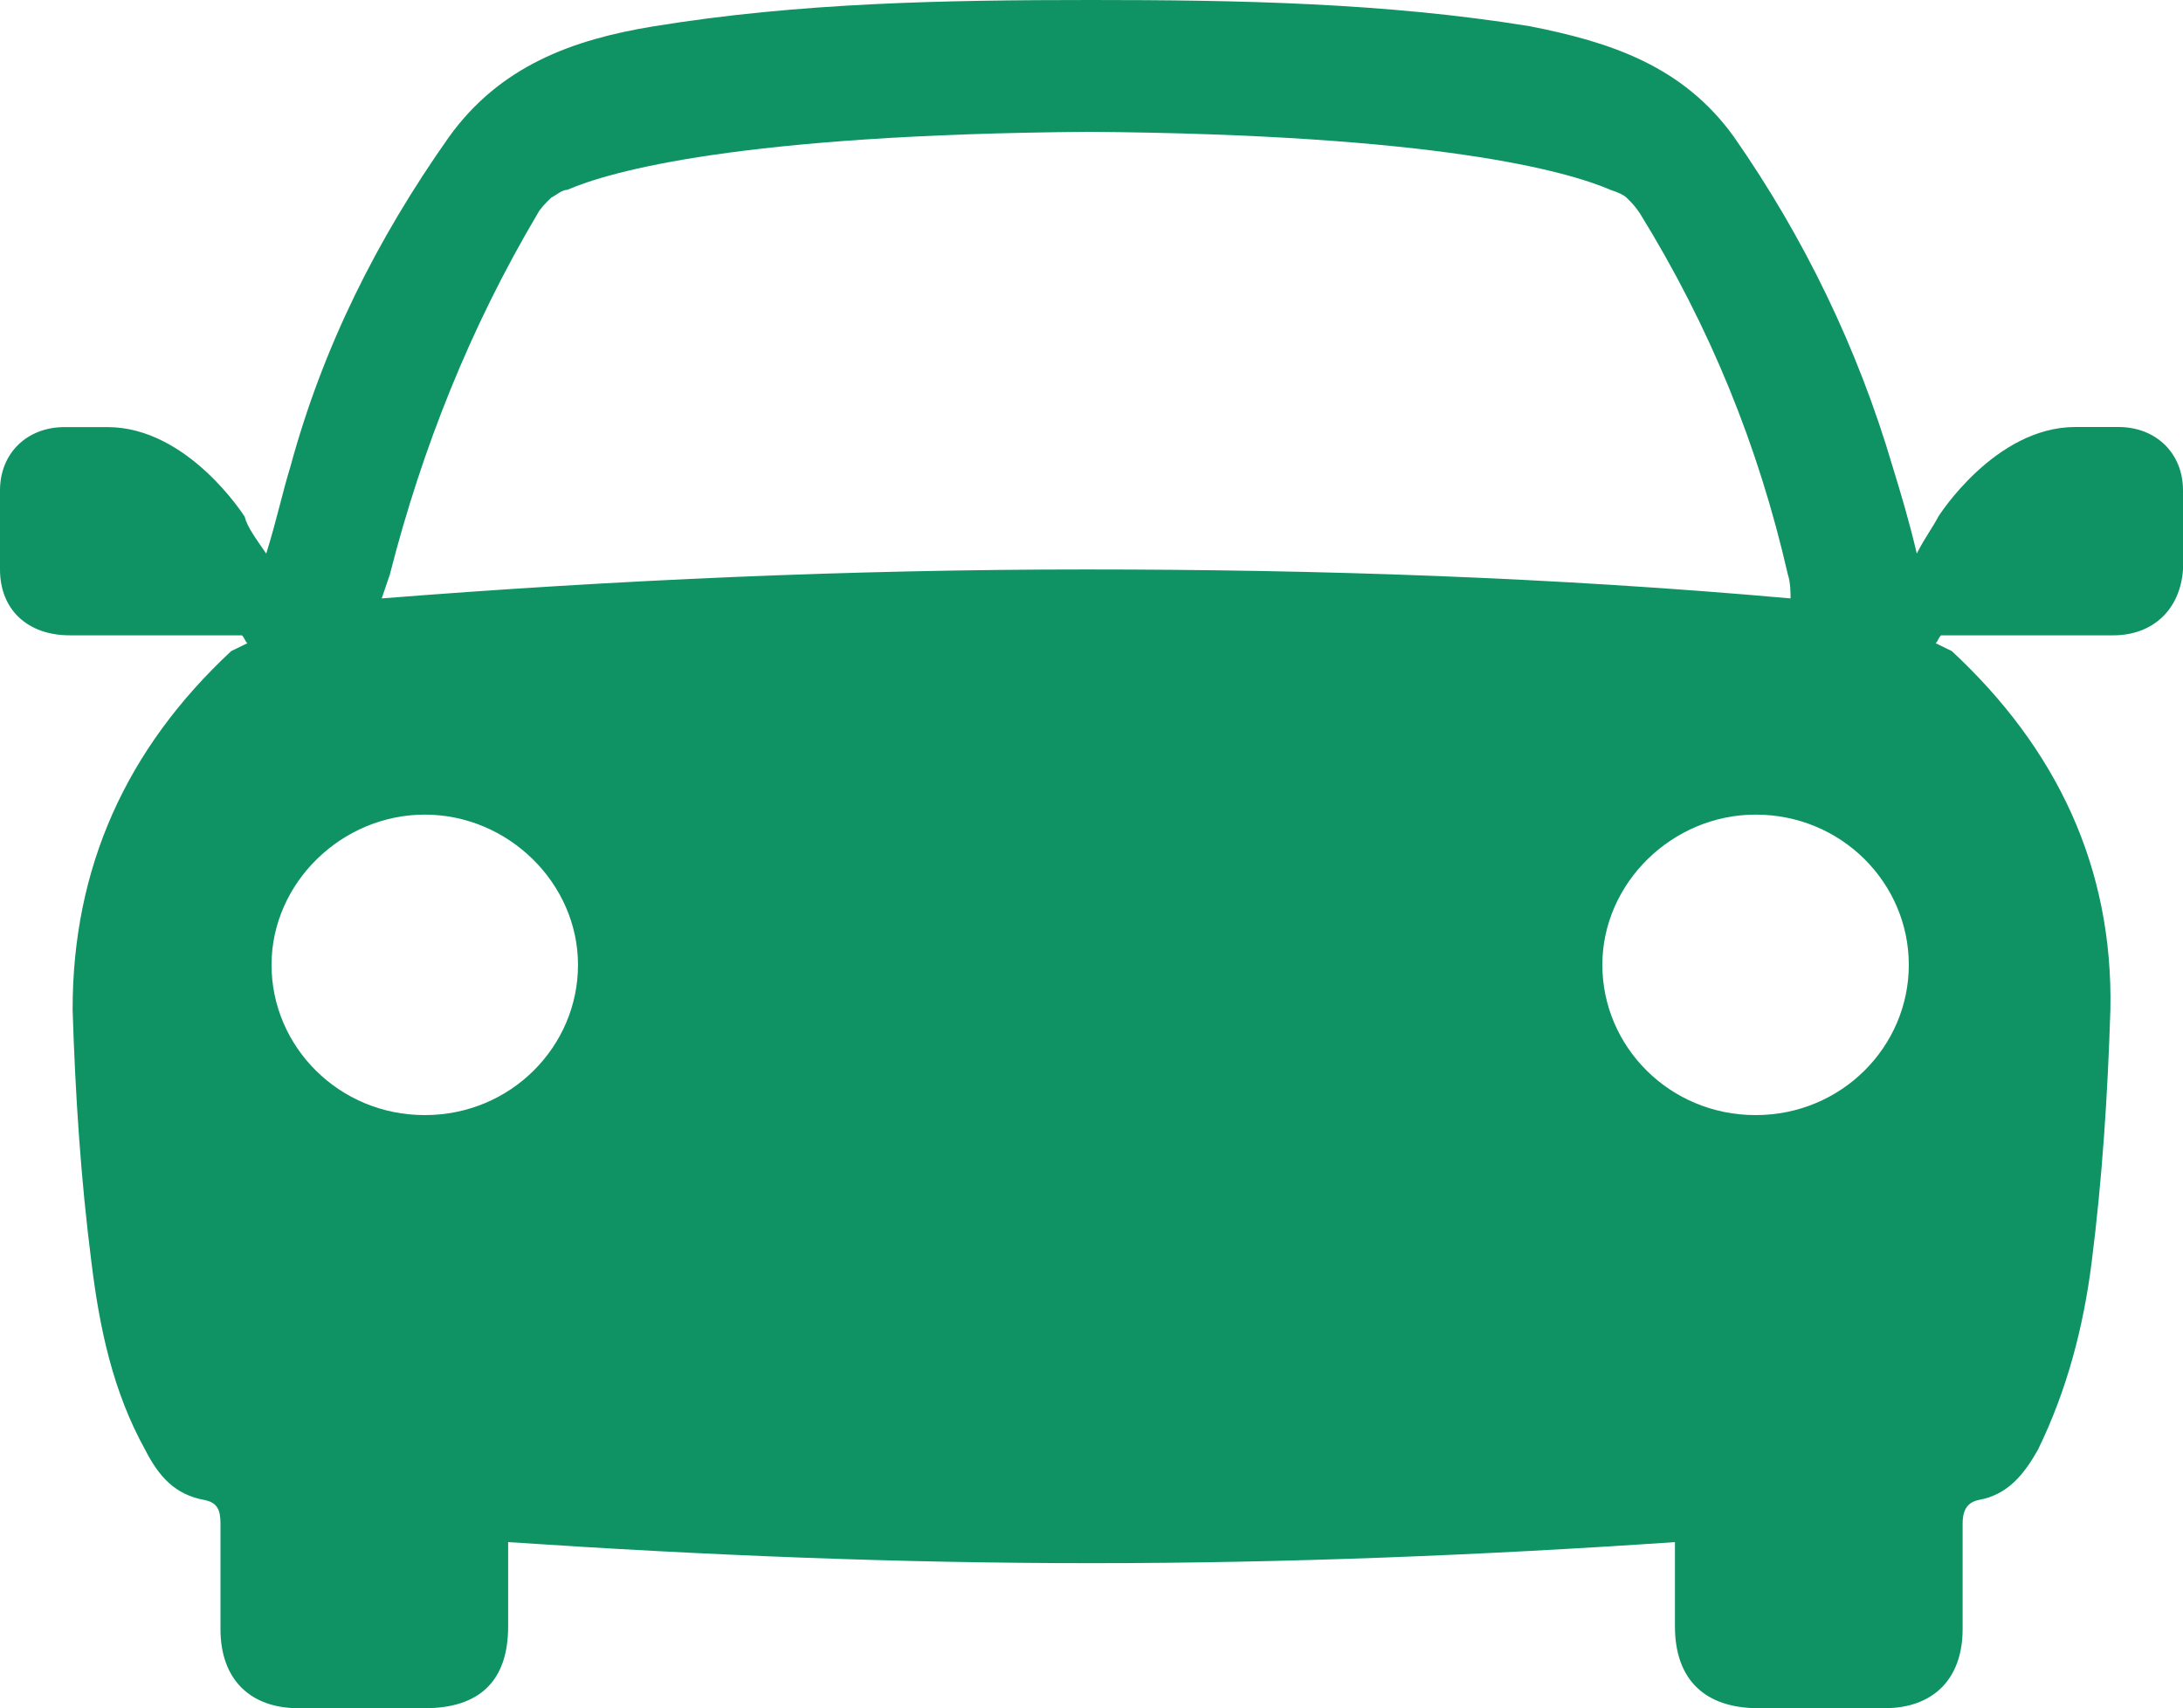
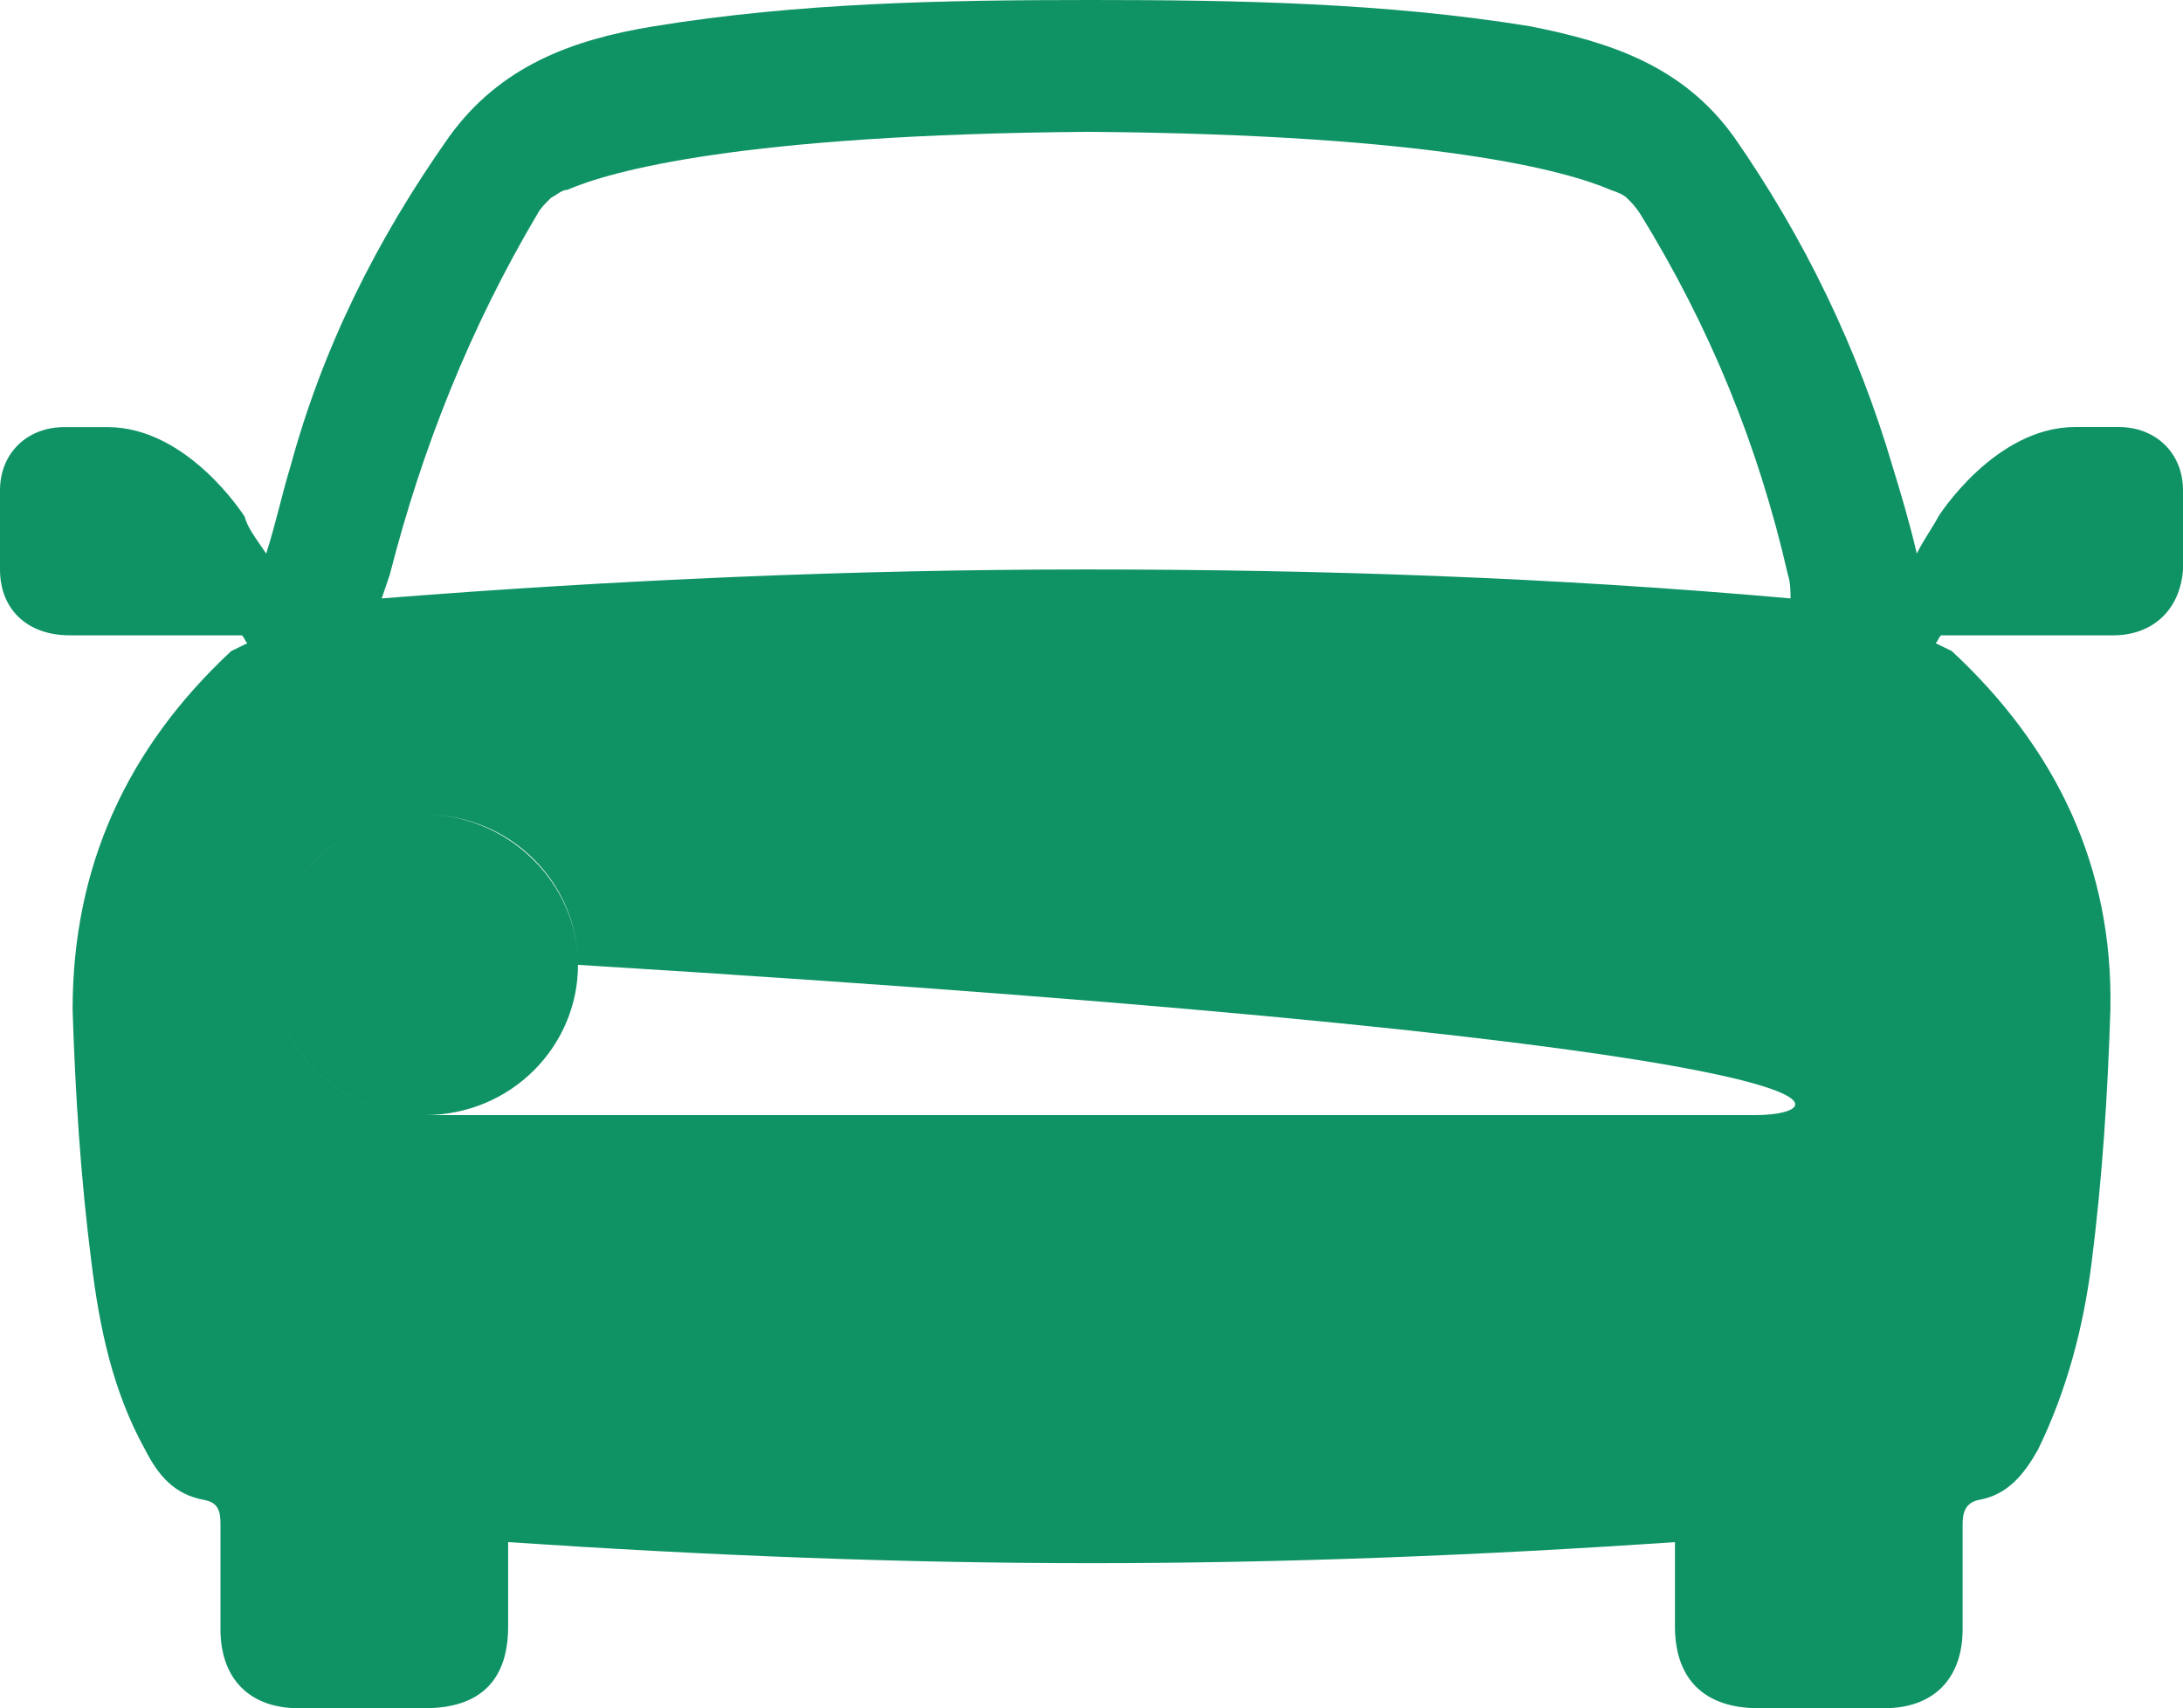
<svg xmlns="http://www.w3.org/2000/svg" version="1.1" id="レイヤー_1" x="0px" y="0px" width="23.001px" height="17.999px" viewBox="0 0 23.001 17.999" enable-background="new 0 0 23.001 17.999" xml:space="preserve">
-   <path fill="#0F9365" d="M23.001,5.166c0-0.389-0.283-0.667-0.68-0.667c-0.142,0-0.312,0-0.454,0c-0.85,0-1.444,0.944-1.444,0.944  c-0.057,0.111-0.142,0.222-0.227,0.389c-0.085-0.361-0.17-0.639-0.255-0.917c-0.368-1.25-0.935-2.416-1.671-3.472  c-0.539-0.75-1.303-1-2.153-1.167C14.588,0.028,13.03,0,11.5,0C9.943,0,8.413,0.028,6.883,0.278C6.034,0.417,5.269,0.694,4.73,1.444  C3.966,2.527,3.399,3.667,3.06,4.916C2.974,5.194,2.918,5.472,2.805,5.833C2.691,5.666,2.606,5.555,2.578,5.444  c0,0-0.595-0.944-1.445-0.944c-0.142,0-0.311,0-0.453,0C0.283,4.5,0,4.777,0,5.166C0,5.444,0,5.722,0,6  c0,0.417,0.283,0.694,0.736,0.694c0.425,0,0.85,0,1.303,0c0.17,0,0.34,0,0.51,0C2.578,6.722,2.578,6.75,2.606,6.777  C2.549,6.805,2.493,6.833,2.436,6.86c-1.104,1.028-1.671,2.278-1.671,3.777c0.028,0.889,0.085,1.778,0.199,2.667  c0.085,0.694,0.227,1.361,0.566,1.972c0.142,0.278,0.312,0.472,0.623,0.528c0.142,0.028,0.17,0.111,0.17,0.25  c0,0.361,0,0.75,0,1.111c0,0.528,0.312,0.833,0.821,0.833c0.454,0,0.907,0,1.332,0c0.567,0,0.878-0.278,0.878-0.861  c0-0.278,0-0.583,0-0.889c2.068,0.139,4.107,0.222,6.147,0.222s4.107-0.083,6.147-0.222c0,0.306,0,0.583,0,0.889  c0,0.556,0.312,0.861,0.878,0.861c0.453,0,0.906,0,1.331,0c0.51,0,0.822-0.306,0.822-0.833c0-0.361,0-0.75,0-1.111  c0-0.111,0.028-0.222,0.17-0.25c0.312-0.056,0.481-0.278,0.623-0.528c0.312-0.639,0.481-1.305,0.566-1.972  c0.113-0.889,0.17-1.777,0.198-2.667c0.029-1.5-0.566-2.75-1.671-3.777c-0.057-0.028-0.113-0.056-0.17-0.083  c0.028-0.028,0.028-0.056,0.057-0.083c0.17,0,0.34,0,0.51,0c0.425,0,0.85,0,1.303,0c0.425,0,0.708-0.278,0.736-0.694  C23.001,5.75,23.001,5.444,23.001,5.166z M4.107,6.055c0.34-1.333,0.85-2.611,1.558-3.805C5.694,2.194,5.75,2.139,5.807,2.083l0,0  l0,0C5.864,2.055,5.92,2,5.977,2C6.43,1.805,7.79,1.417,11.472,1.389C15.155,1.417,16.515,1.805,16.968,2  c0.085,0.028,0.142,0.055,0.17,0.083l0,0l0,0c0.057,0.056,0.085,0.083,0.142,0.167c0.736,1.194,1.247,2.444,1.558,3.805  c0.028,0.083,0.028,0.194,0.028,0.25C16.373,6.083,13.909,6,11.444,6C8.979,6,6.487,6.11,4.022,6.305  C4.051,6.222,4.079,6.138,4.107,6.055z M4.476,11.749c-0.906,0-1.615-0.722-1.615-1.583c0-0.861,0.737-1.583,1.615-1.583  S6.09,9.305,6.09,10.166C6.09,11.027,5.382,11.749,4.476,11.749z M18.498,11.749c-0.907,0-1.615-0.722-1.615-1.583  c0-0.861,0.736-1.583,1.615-1.583c0.906,0,1.614,0.722,1.614,1.583C20.112,11.027,19.404,11.749,18.498,11.749z" />
+   <path fill="#0F9365" d="M23.001,5.166c0-0.389-0.283-0.667-0.68-0.667c-0.142,0-0.312,0-0.454,0c-0.85,0-1.444,0.944-1.444,0.944  c-0.057,0.111-0.142,0.222-0.227,0.389c-0.085-0.361-0.17-0.639-0.255-0.917c-0.368-1.25-0.935-2.416-1.671-3.472  c-0.539-0.75-1.303-1-2.153-1.167C14.588,0.028,13.03,0,11.5,0C9.943,0,8.413,0.028,6.883,0.278C6.034,0.417,5.269,0.694,4.73,1.444  C3.966,2.527,3.399,3.667,3.06,4.916C2.974,5.194,2.918,5.472,2.805,5.833C2.691,5.666,2.606,5.555,2.578,5.444  c0,0-0.595-0.944-1.445-0.944c-0.142,0-0.311,0-0.453,0C0.283,4.5,0,4.777,0,5.166C0,5.444,0,5.722,0,6  c0,0.417,0.283,0.694,0.736,0.694c0.425,0,0.85,0,1.303,0c0.17,0,0.34,0,0.51,0C2.578,6.722,2.578,6.75,2.606,6.777  C2.549,6.805,2.493,6.833,2.436,6.86c-1.104,1.028-1.671,2.278-1.671,3.777c0.028,0.889,0.085,1.778,0.199,2.667  c0.085,0.694,0.227,1.361,0.566,1.972c0.142,0.278,0.312,0.472,0.623,0.528c0.142,0.028,0.17,0.111,0.17,0.25  c0,0.361,0,0.75,0,1.111c0,0.528,0.312,0.833,0.821,0.833c0.454,0,0.907,0,1.332,0c0.567,0,0.878-0.278,0.878-0.861  c0-0.278,0-0.583,0-0.889c2.068,0.139,4.107,0.222,6.147,0.222s4.107-0.083,6.147-0.222c0,0.306,0,0.583,0,0.889  c0,0.556,0.312,0.861,0.878,0.861c0.453,0,0.906,0,1.331,0c0.51,0,0.822-0.306,0.822-0.833c0-0.361,0-0.75,0-1.111  c0-0.111,0.028-0.222,0.17-0.25c0.312-0.056,0.481-0.278,0.623-0.528c0.312-0.639,0.481-1.305,0.566-1.972  c0.113-0.889,0.17-1.777,0.198-2.667c0.029-1.5-0.566-2.75-1.671-3.777c-0.057-0.028-0.113-0.056-0.17-0.083  c0.028-0.028,0.028-0.056,0.057-0.083c0.17,0,0.34,0,0.51,0c0.425,0,0.85,0,1.303,0c0.425,0,0.708-0.278,0.736-0.694  C23.001,5.75,23.001,5.444,23.001,5.166z M4.107,6.055c0.34-1.333,0.85-2.611,1.558-3.805C5.694,2.194,5.75,2.139,5.807,2.083l0,0  l0,0C5.864,2.055,5.92,2,5.977,2C6.43,1.805,7.79,1.417,11.472,1.389C15.155,1.417,16.515,1.805,16.968,2  c0.085,0.028,0.142,0.055,0.17,0.083l0,0l0,0c0.057,0.056,0.085,0.083,0.142,0.167c0.736,1.194,1.247,2.444,1.558,3.805  c0.028,0.083,0.028,0.194,0.028,0.25C16.373,6.083,13.909,6,11.444,6C8.979,6,6.487,6.11,4.022,6.305  C4.051,6.222,4.079,6.138,4.107,6.055z M4.476,11.749c-0.906,0-1.615-0.722-1.615-1.583c0-0.861,0.737-1.583,1.615-1.583  S6.09,9.305,6.09,10.166C6.09,11.027,5.382,11.749,4.476,11.749z c-0.907,0-1.615-0.722-1.615-1.583  c0-0.861,0.736-1.583,1.615-1.583c0.906,0,1.614,0.722,1.614,1.583C20.112,11.027,19.404,11.749,18.498,11.749z" />
</svg>